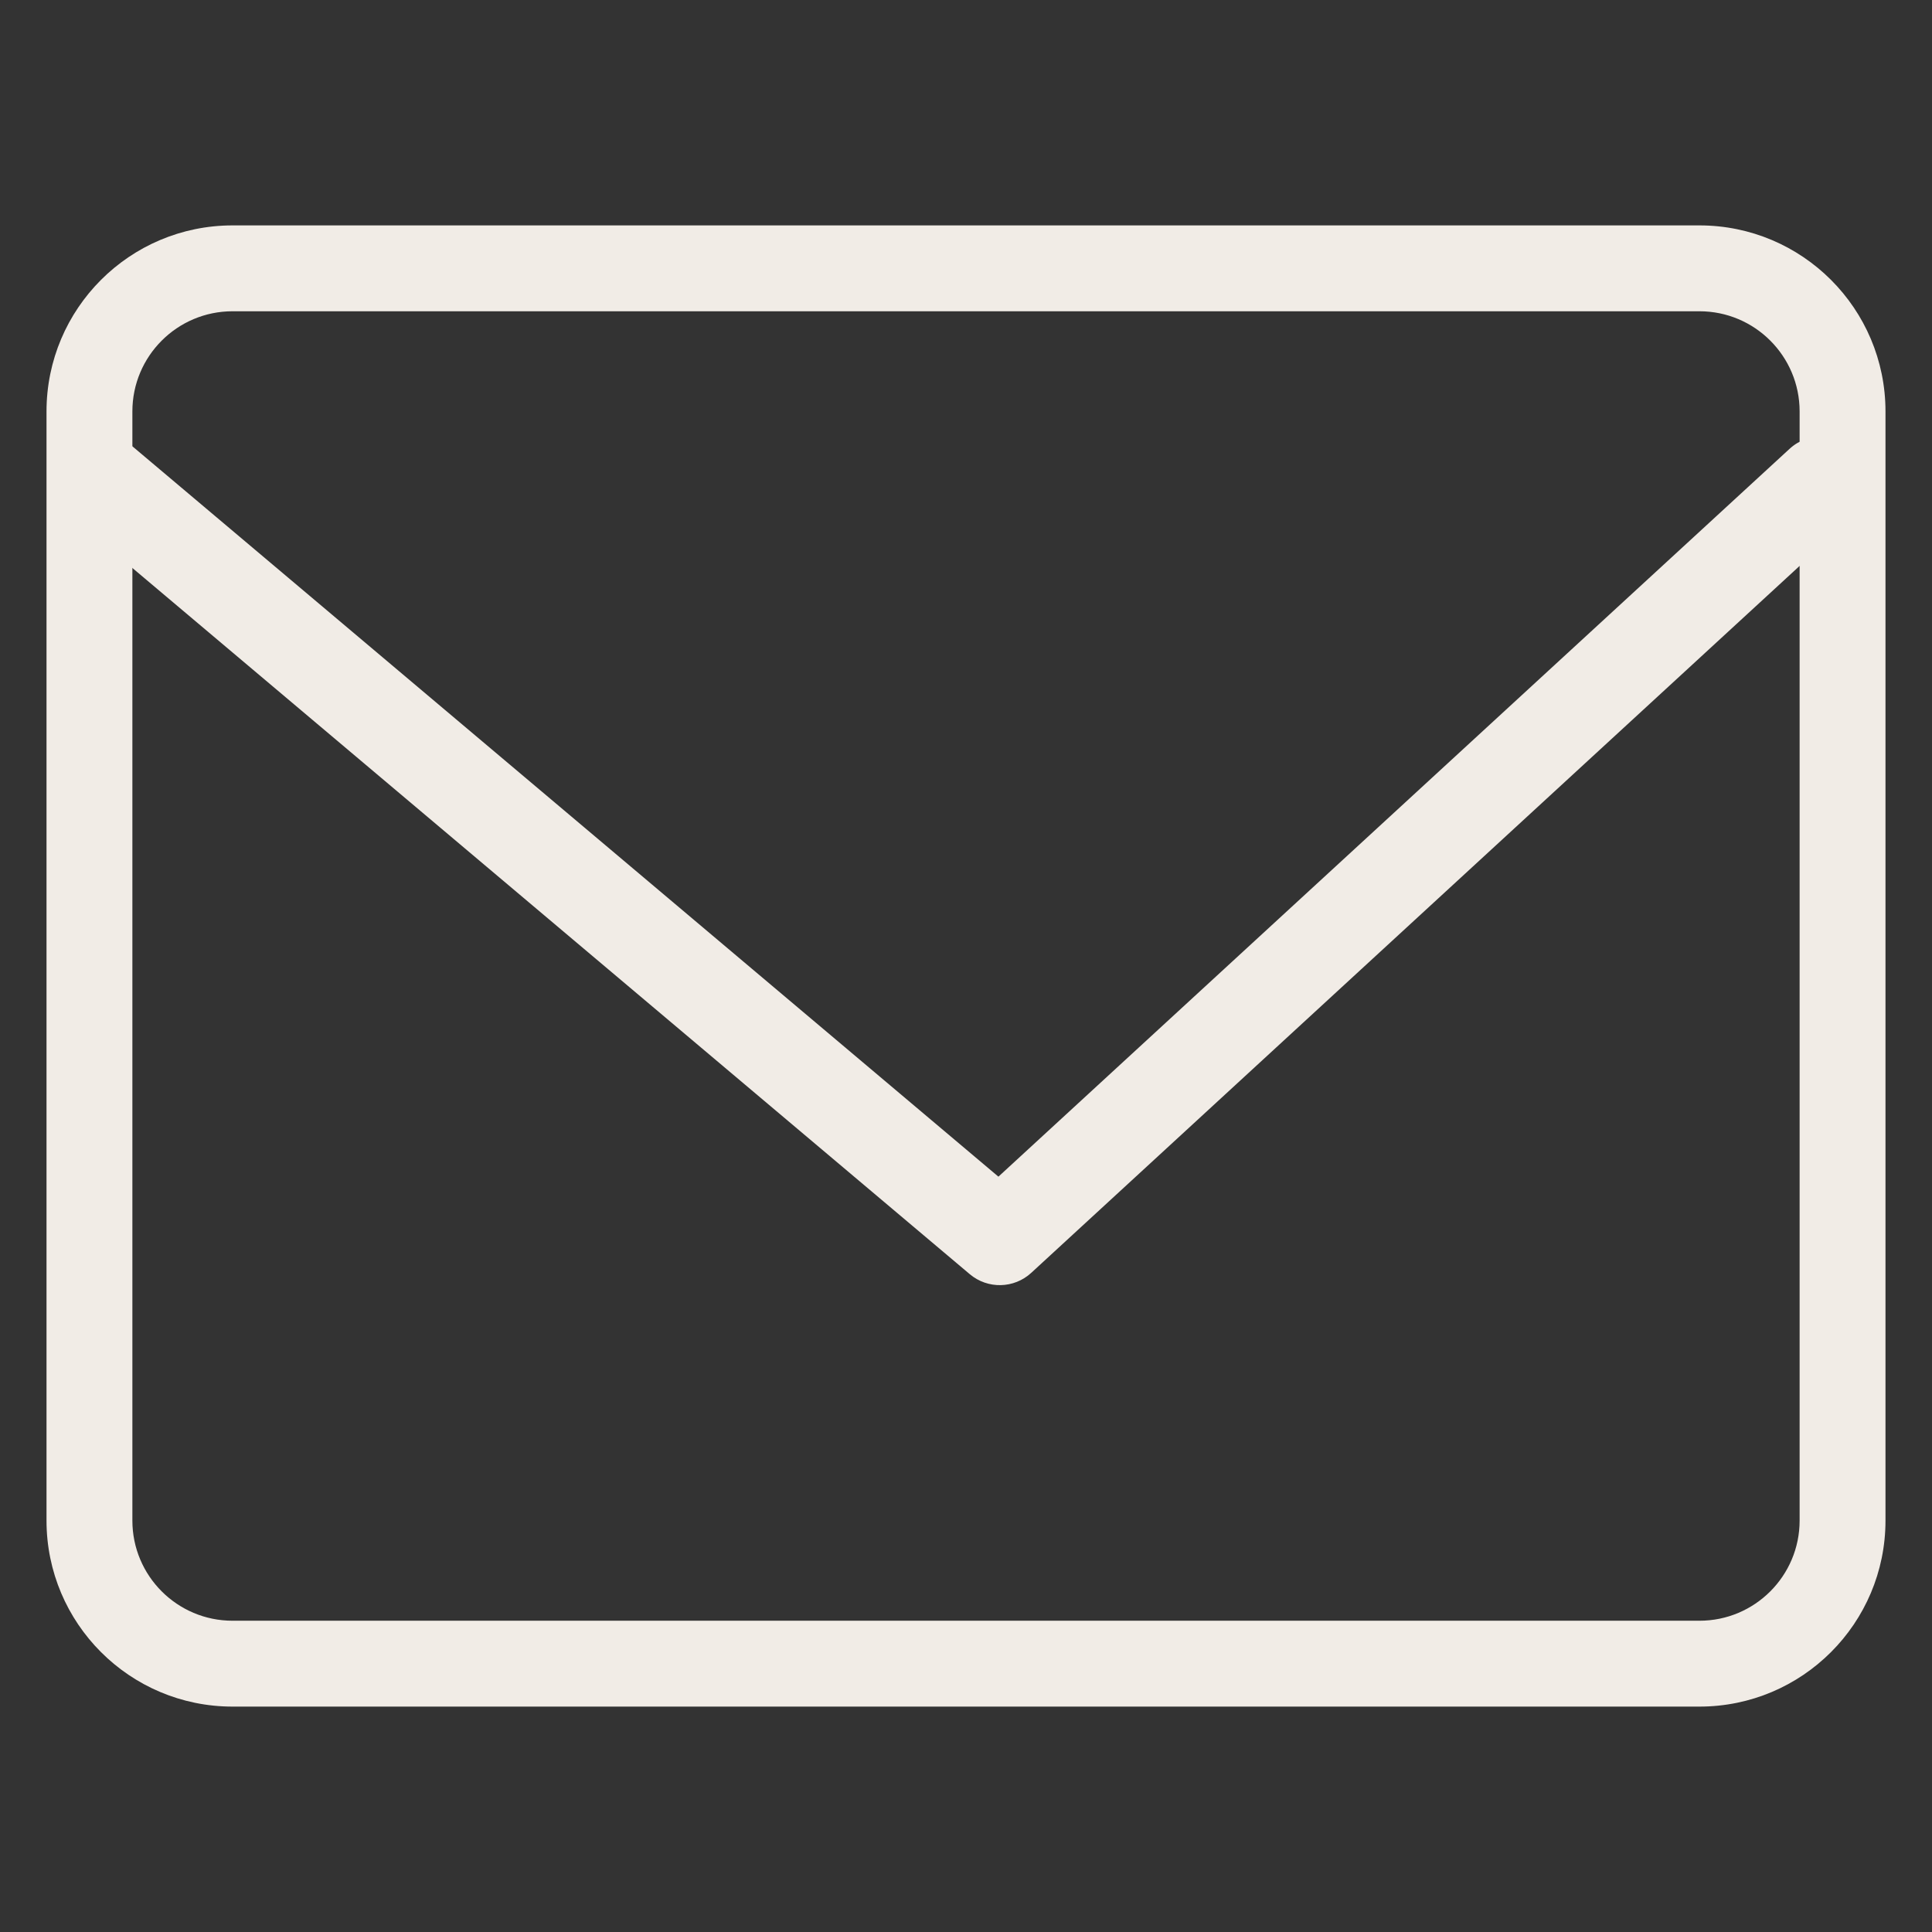
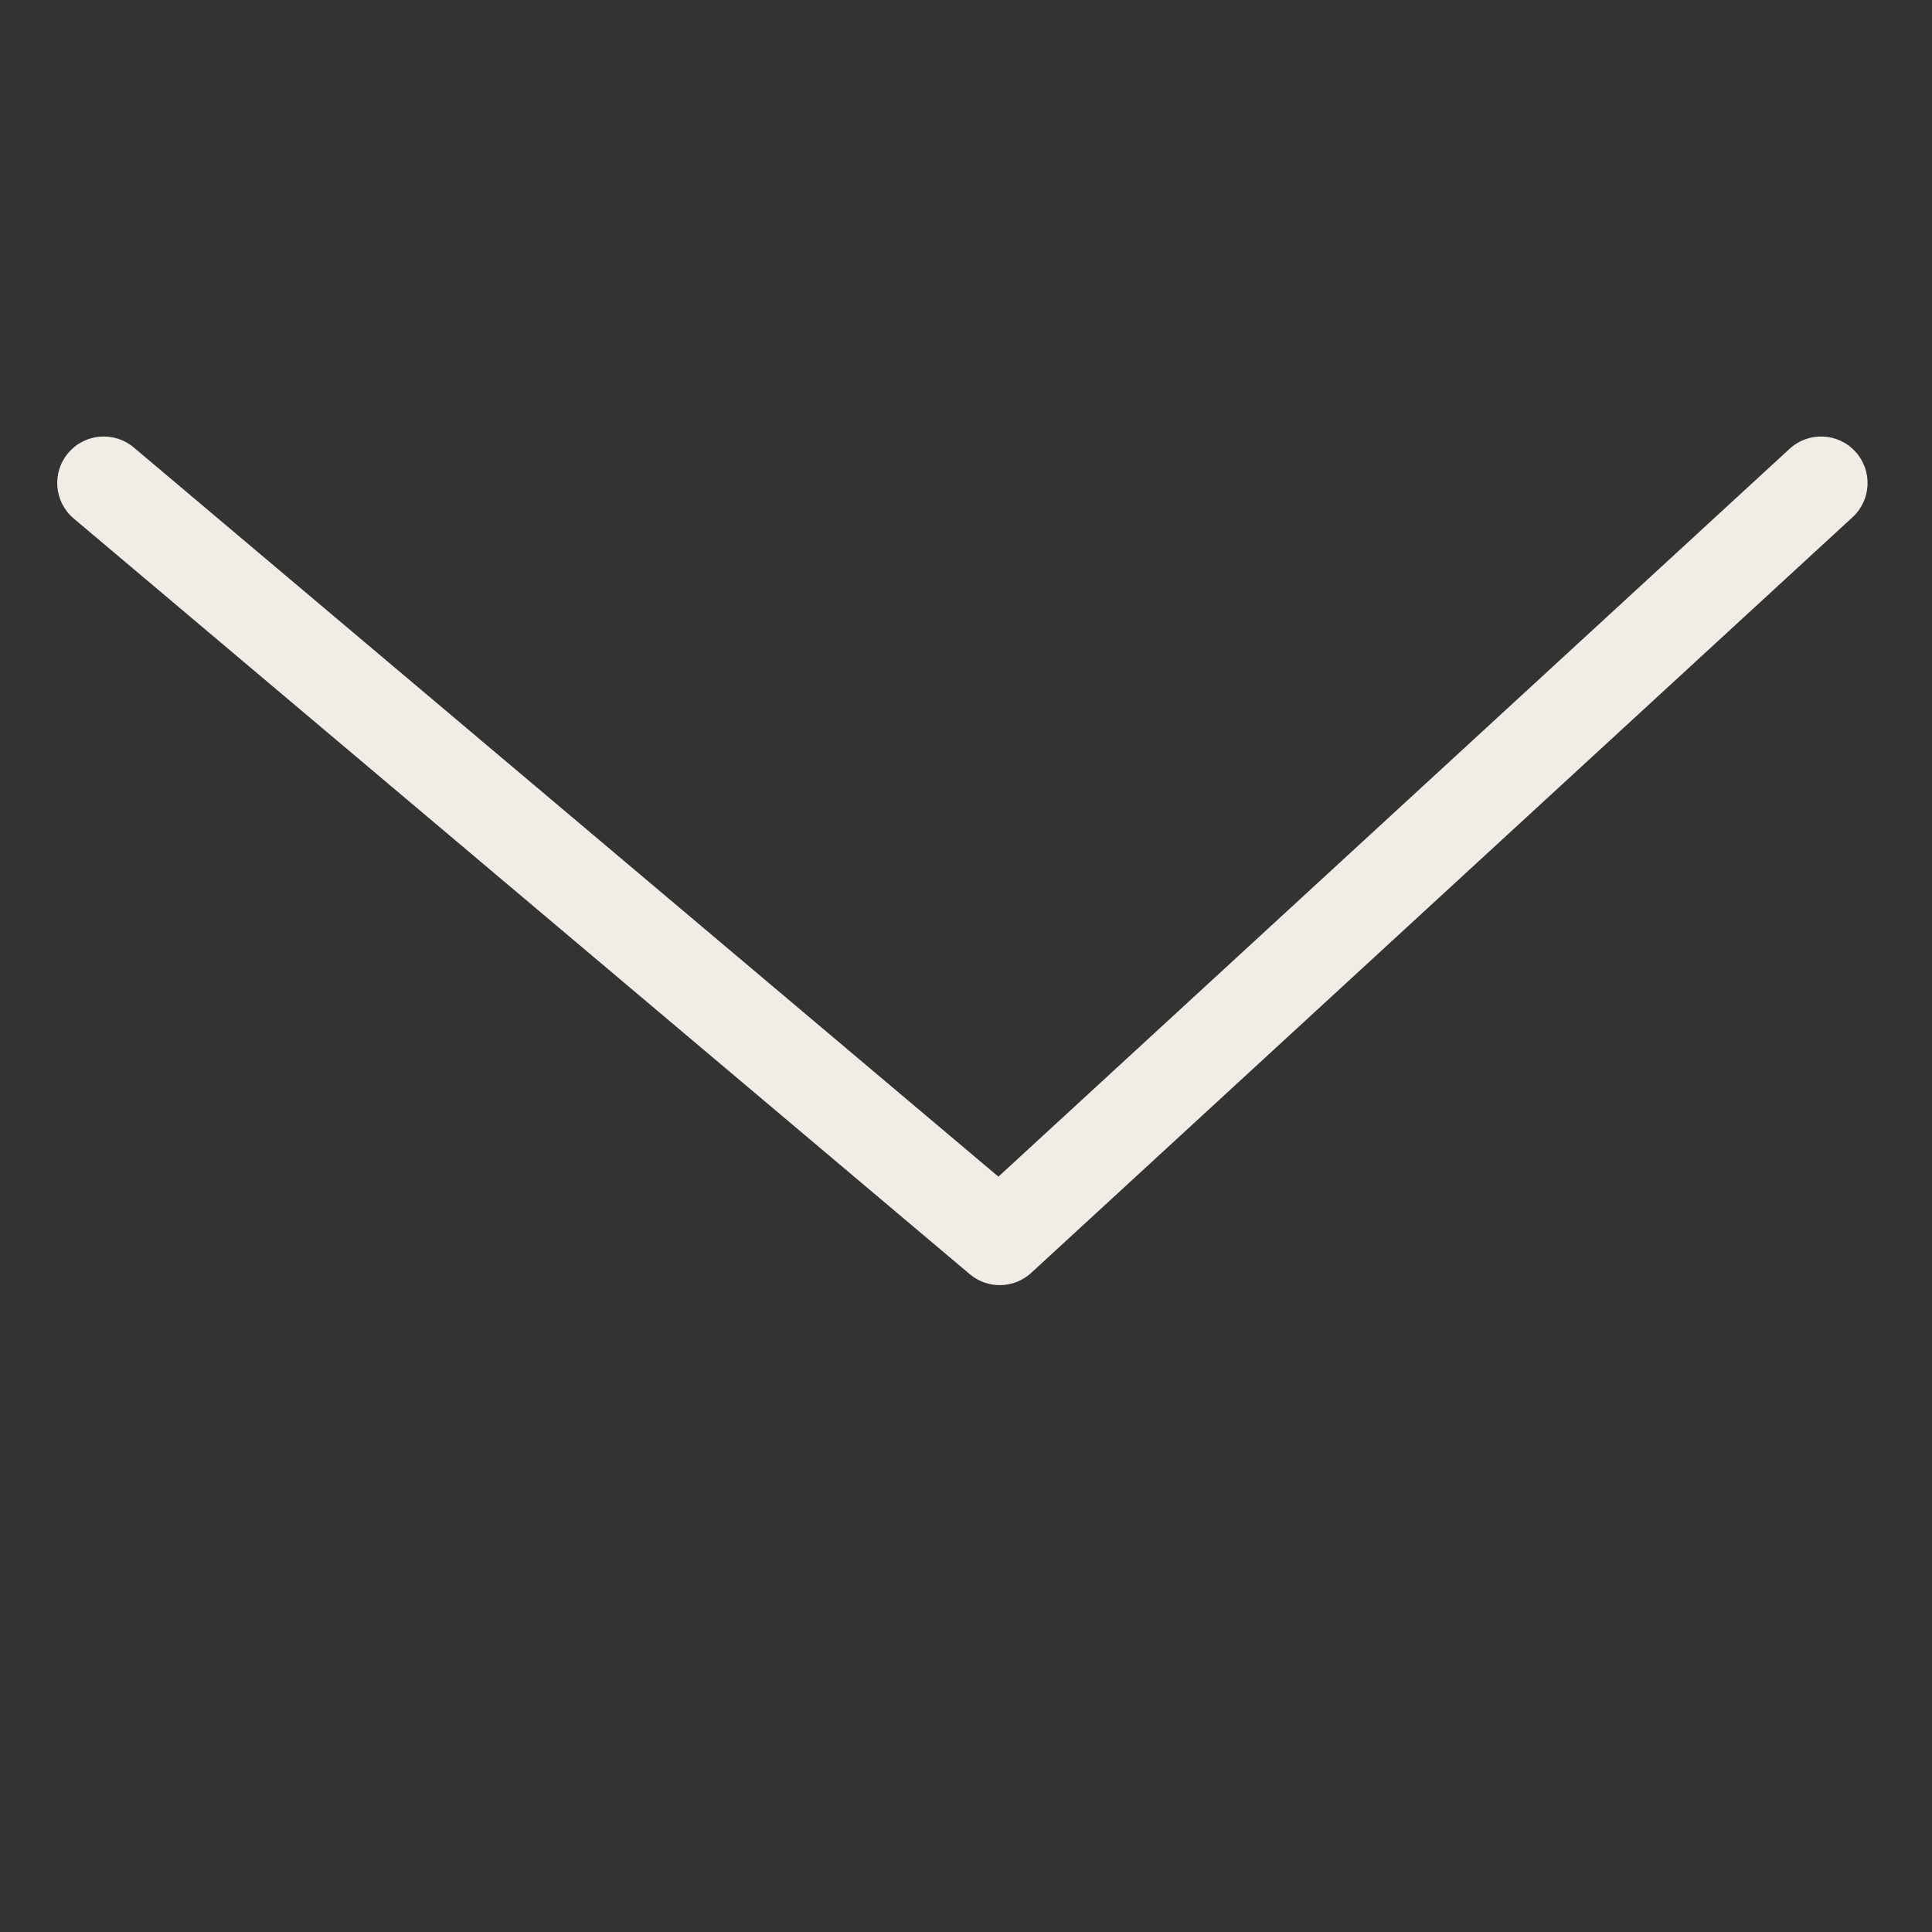
<svg xmlns="http://www.w3.org/2000/svg" width="27" height="27" viewBox="0 0 27 27" fill="none">
  <rect x="0" y="0" width="27" height="27" fill="#333333" stroke="none" />
  <path fill-rule="evenodd" clip-rule="evenodd" d="M0.953 6.331C1.184 6.057 1.594 6.022 1.869 6.253L13.953 16.444L25.01 6.272C25.274 6.029 25.685 6.046 25.928 6.31C26.171 6.574 26.154 6.985 25.89 7.228L14.412 17.788C14.171 18.01 13.803 18.018 13.553 17.807L1.031 7.247C0.756 7.015 0.721 6.605 0.953 6.331Z" fill="#F1ECE6" />
-   <path fill-rule="evenodd" clip-rule="evenodd" d="M3.25 4.35C2.477 4.35 1.85 4.977 1.85 5.75V21.25C1.85 22.023 2.477 22.65 3.25 22.65H23.75C24.523 22.65 25.15 22.023 25.15 21.25V5.75C25.15 4.977 24.523 4.35 23.75 4.35H3.25ZM0.65 5.75C0.65 4.314 1.814 3.15 3.25 3.15H23.75C25.186 3.15 26.35 4.314 26.35 5.75V21.25C26.35 22.686 25.186 23.85 23.75 23.85H3.25C1.814 23.85 0.65 22.686 0.65 21.25V5.75Z" fill="#F1ECE6" />
</svg>